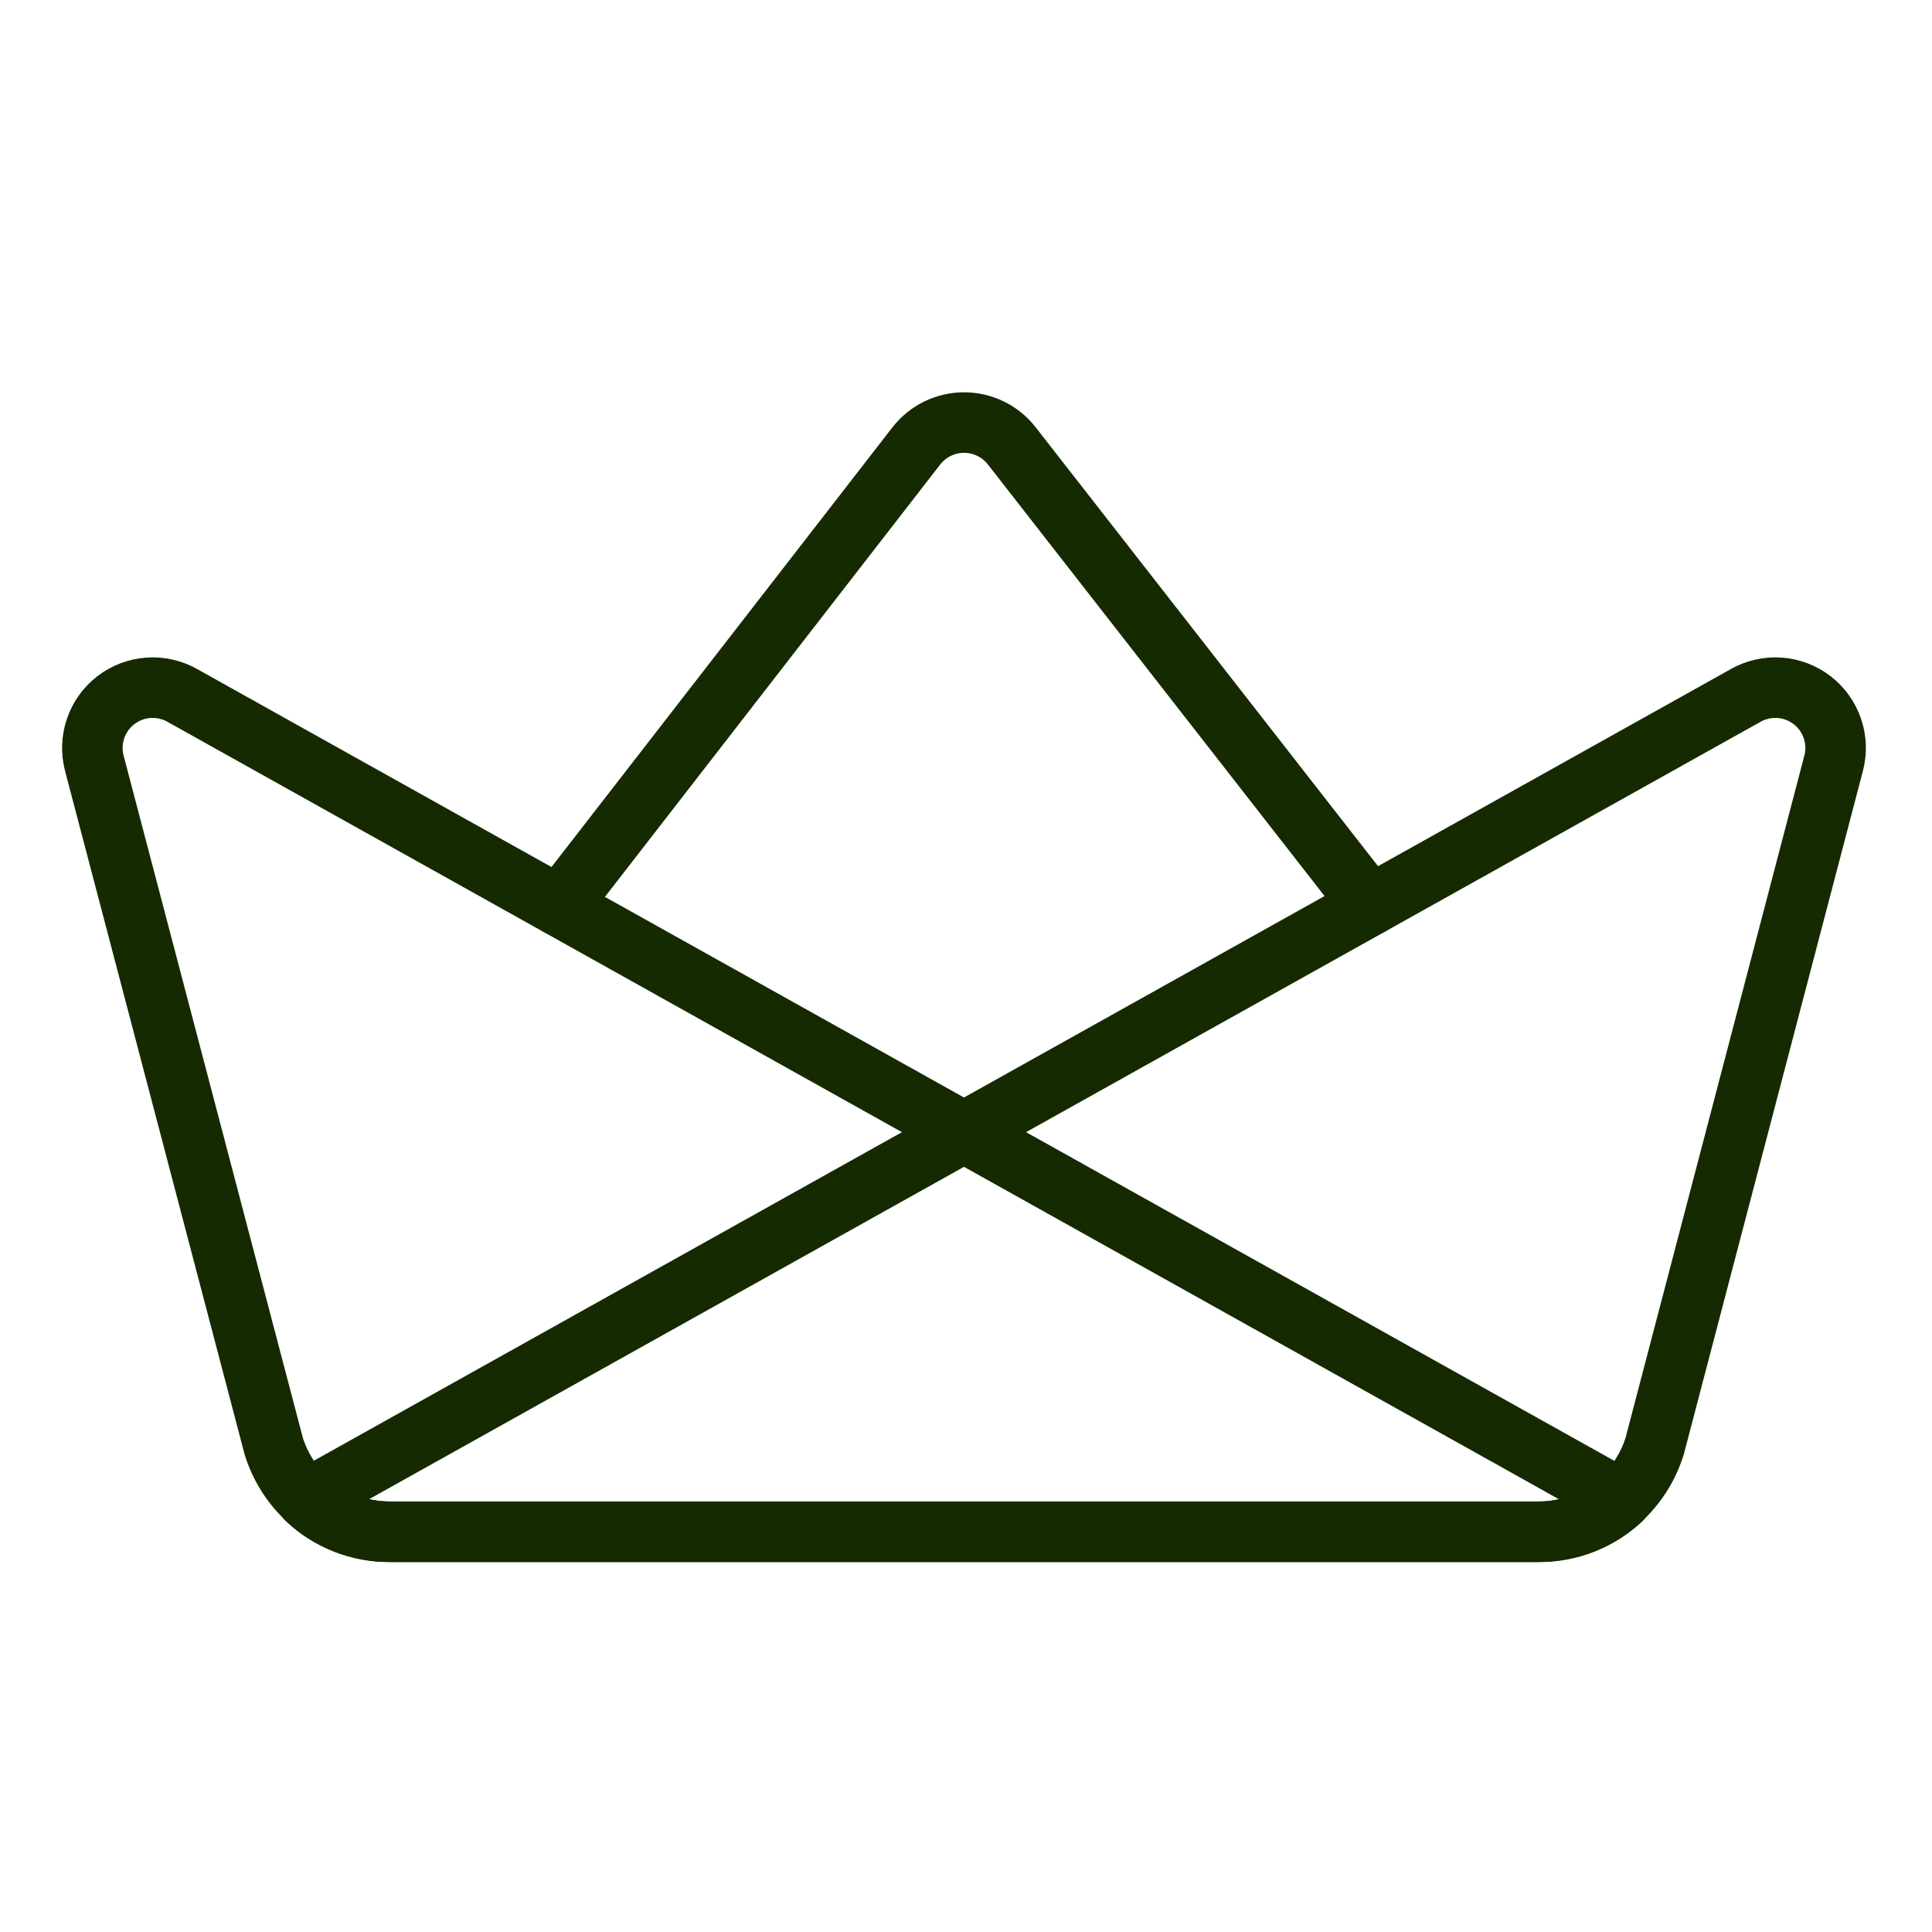
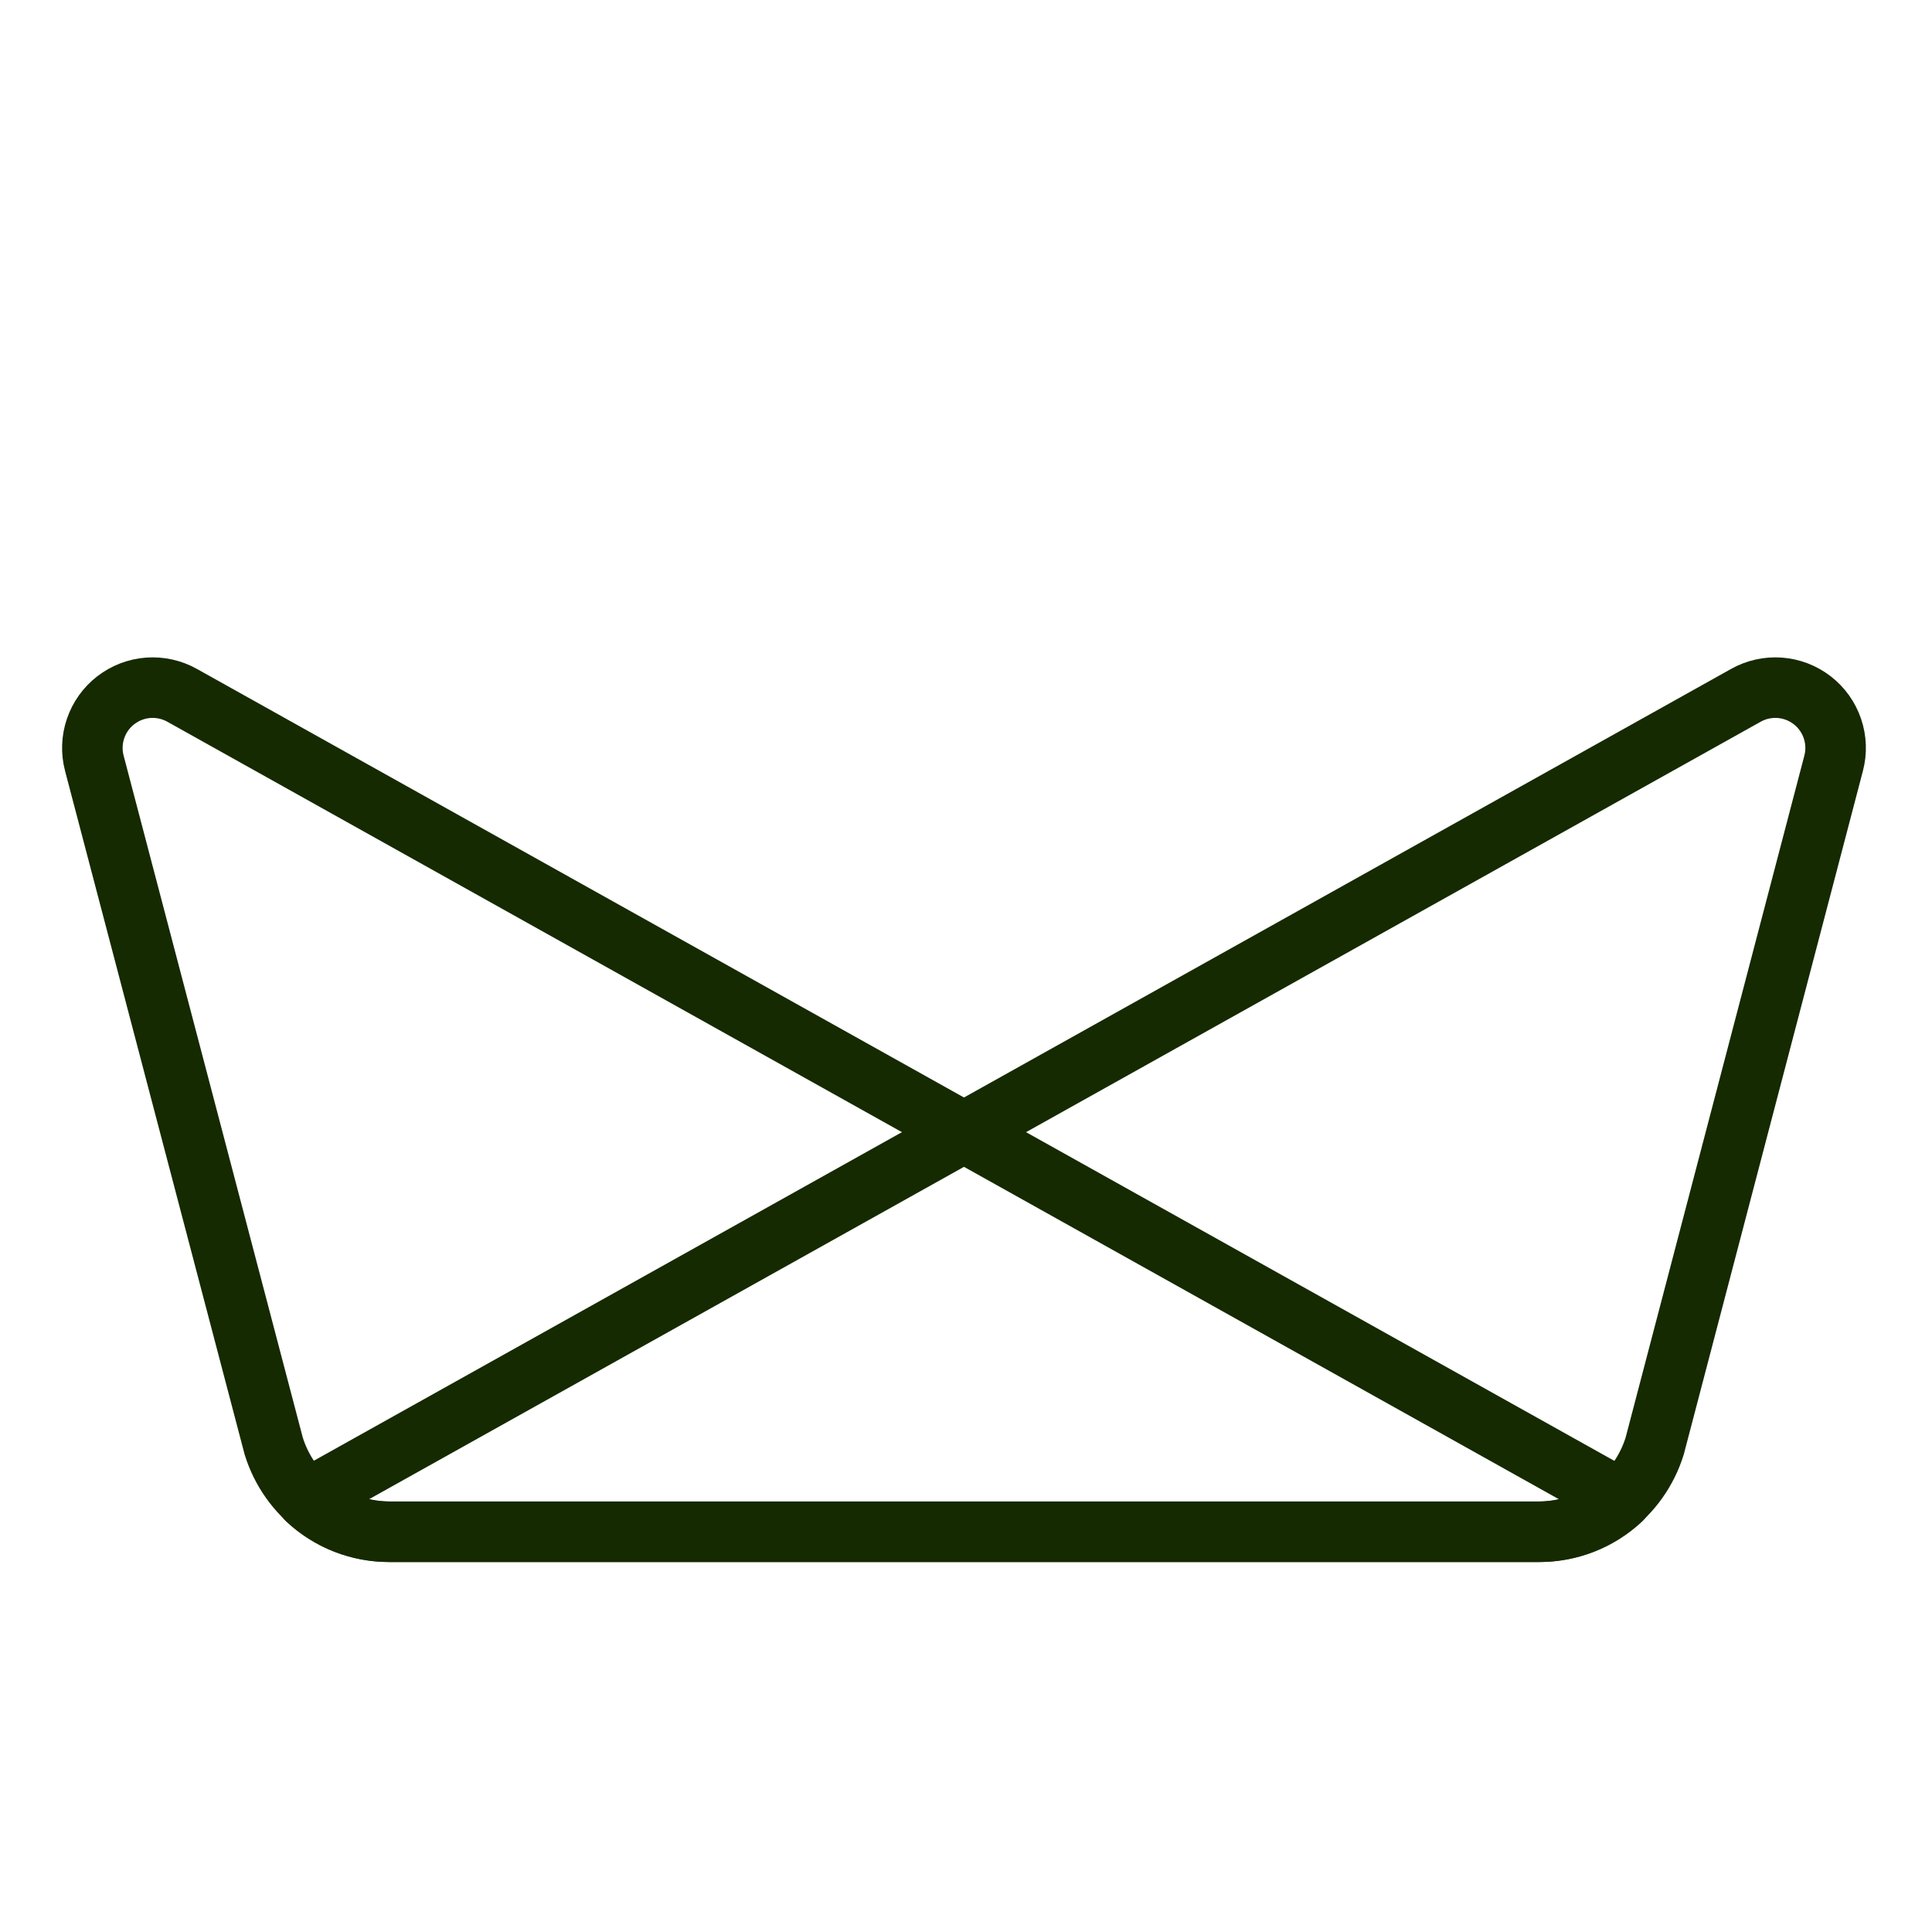
<svg xmlns="http://www.w3.org/2000/svg" width="60" height="60" viewBox="0 0 60 60" fill="none">
  <path d="M9.53 46.562L54.218 21.595C54.538 21.415 54.905 21.333 55.272 21.36C55.638 21.387 55.989 21.522 56.28 21.747C56.571 21.972 56.789 22.277 56.907 22.626C57.026 22.974 57.039 23.349 56.945 23.705L51.388 44.907C51.149 45.677 50.672 46.35 50.024 46.829C49.377 47.308 48.593 47.568 47.788 47.57H12.088C11.141 47.575 10.228 47.217 9.537 46.57" stroke="#152A00" stroke-width="1.88" stroke-linecap="round" stroke-linejoin="round" />
  <path d="M50.345 46.562L5.658 21.595C5.337 21.415 4.97 21.333 4.603 21.36C4.237 21.387 3.886 21.522 3.595 21.747C3.304 21.972 3.086 22.277 2.968 22.626C2.849 22.974 2.836 23.349 2.93 23.705L8.5 44.907C8.738 45.677 9.216 46.35 9.863 46.829C10.511 47.308 11.295 47.568 12.1 47.57H47.8C48.747 47.575 49.659 47.217 50.35 46.57" stroke="#152A00" stroke-width="1.88" stroke-linecap="round" stroke-linejoin="round" />
-   <path d="M42.55 28.113L31.42 13.845C31.244 13.62 31.02 13.438 30.763 13.313C30.507 13.188 30.225 13.123 29.94 13.123C29.655 13.123 29.373 13.188 29.117 13.313C28.86 13.438 28.636 13.62 28.46 13.845L17.375 28.14" stroke="#152A00" stroke-width="1.88" stroke-linecap="round" stroke-linejoin="round" />
</svg>